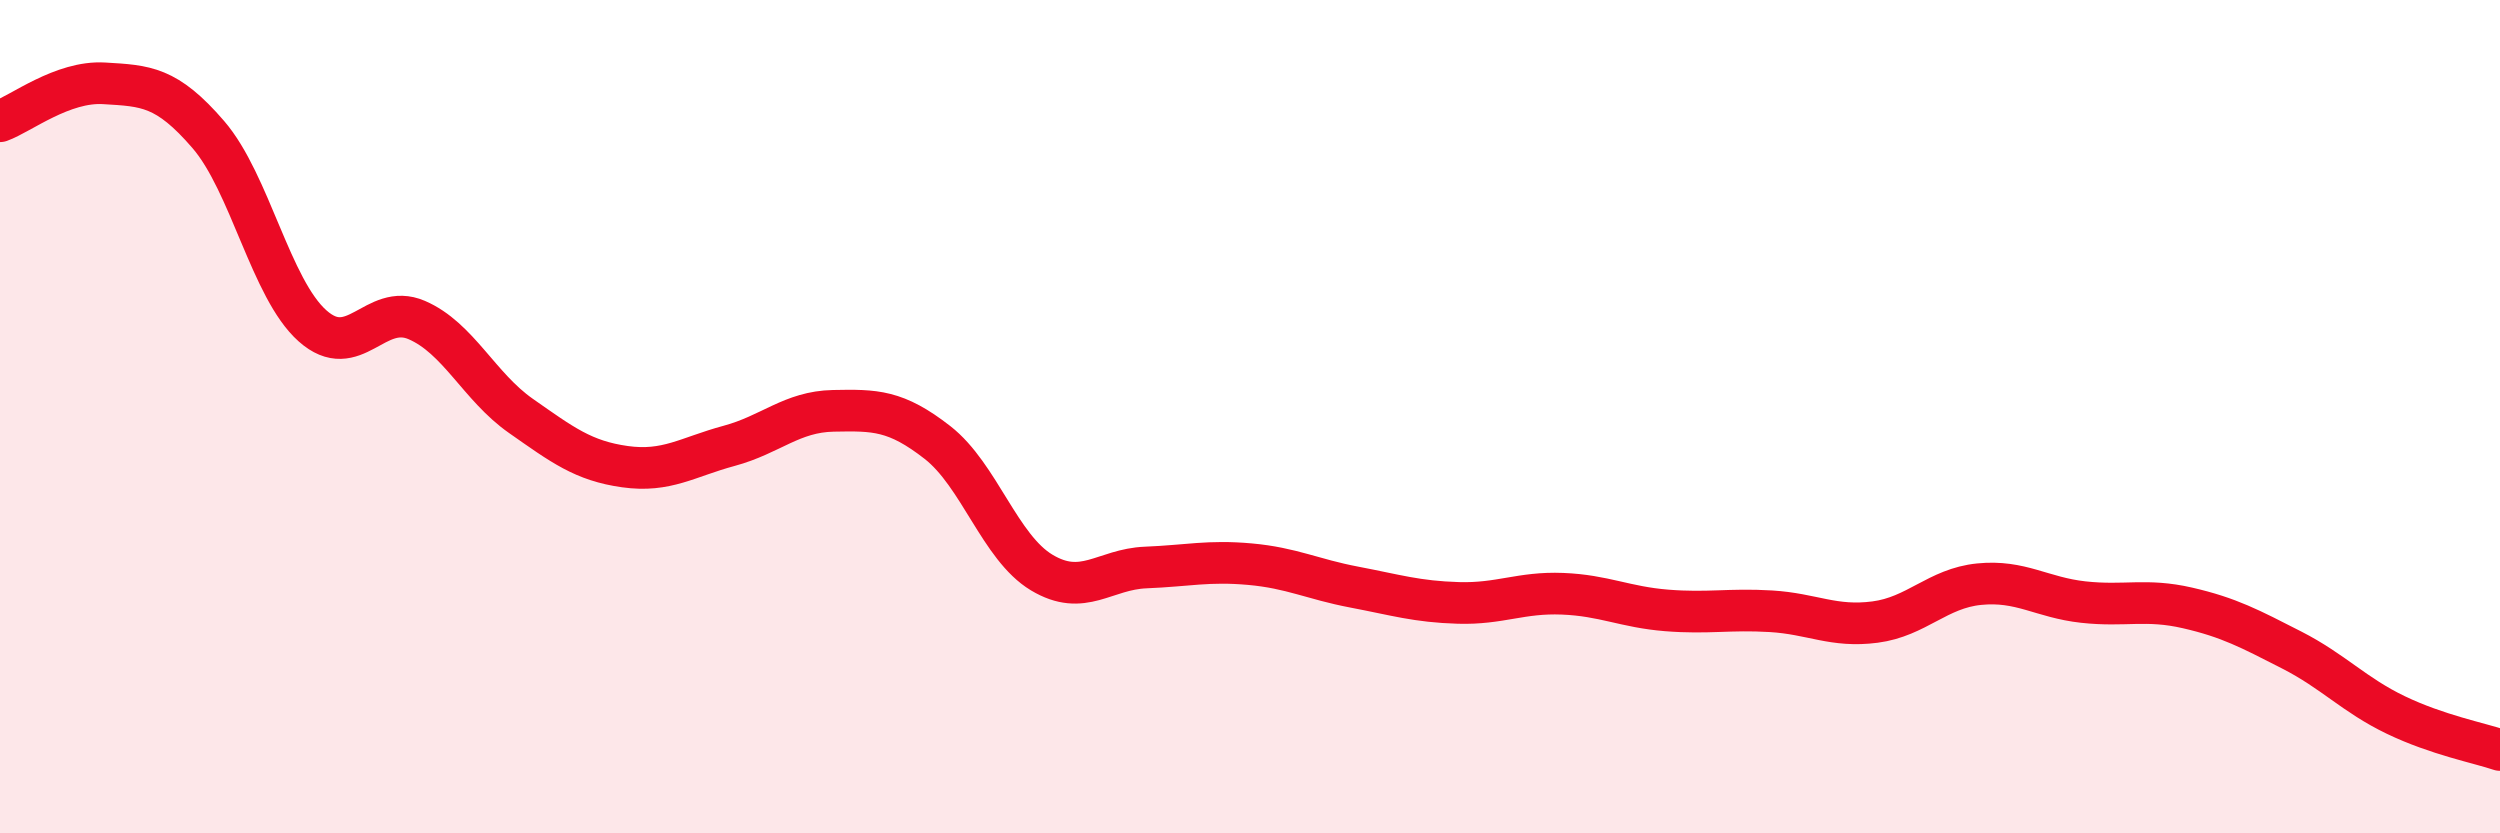
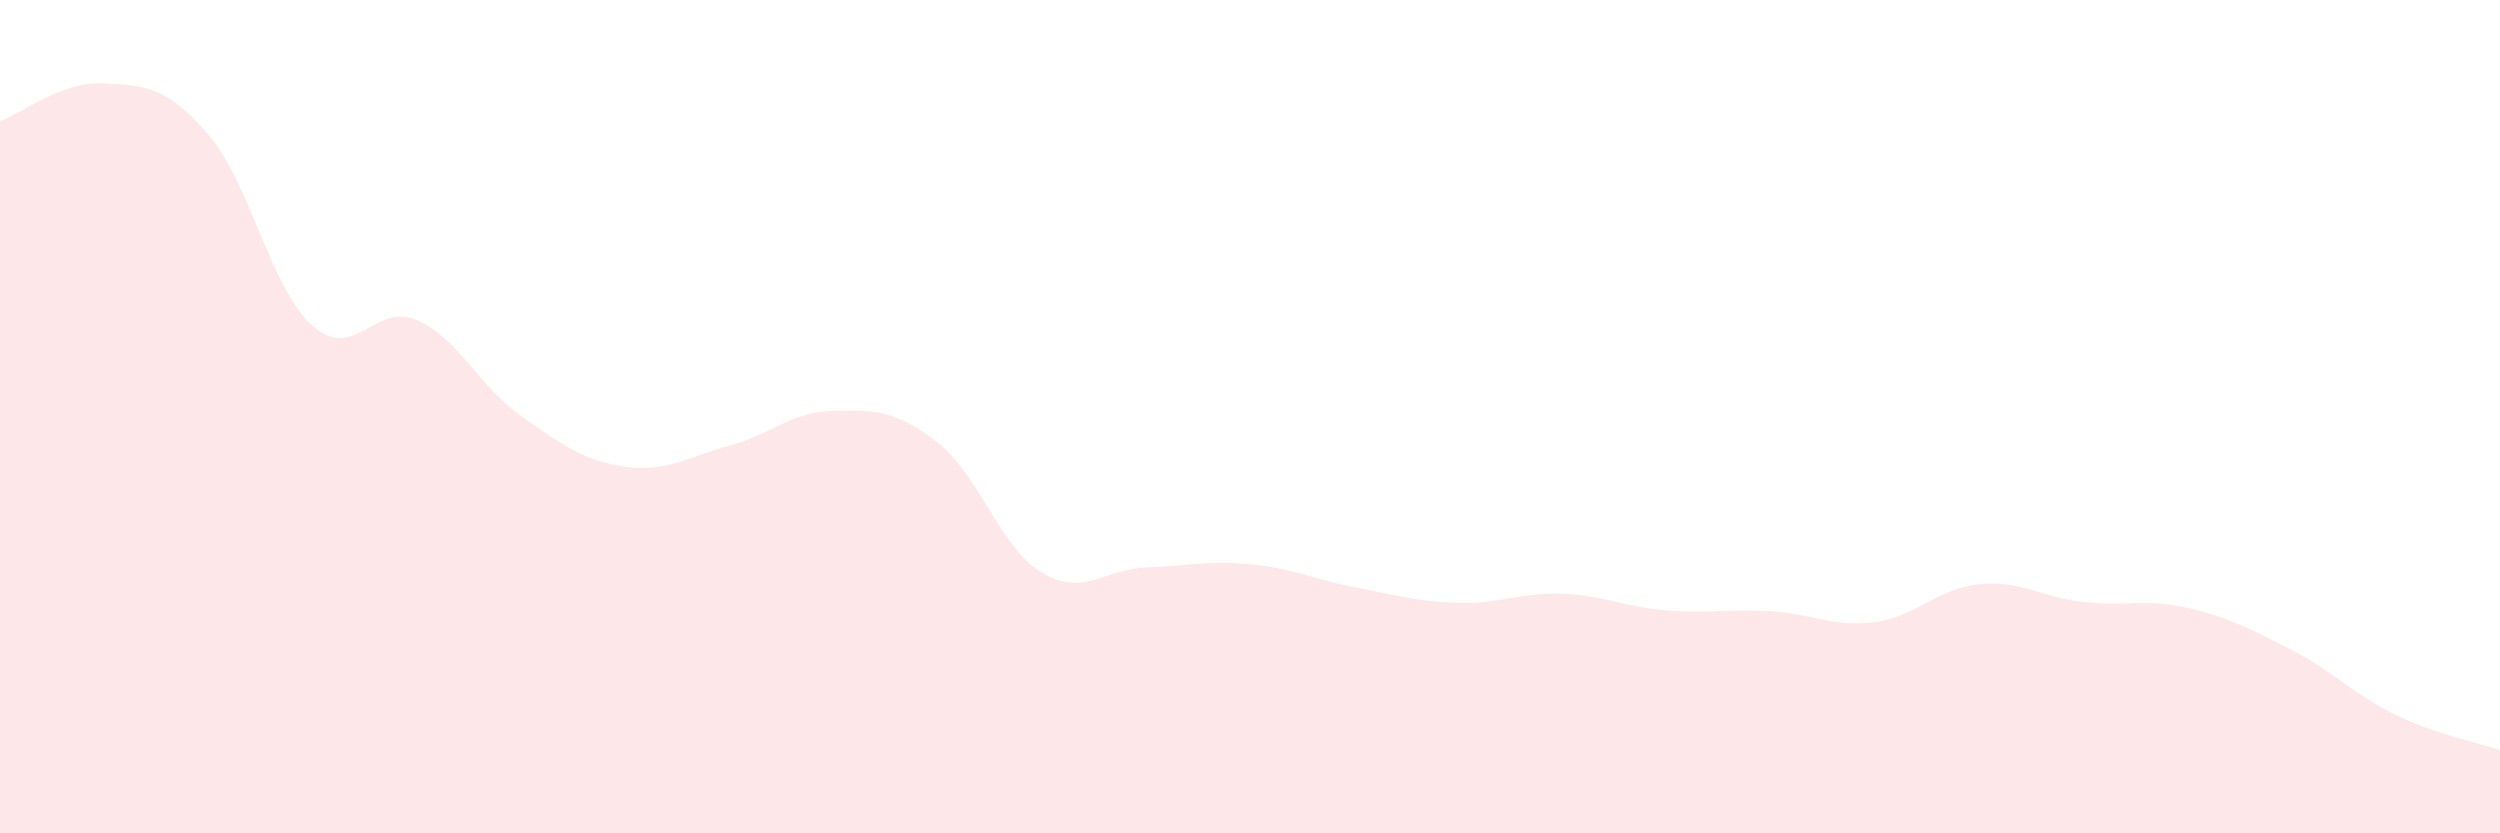
<svg xmlns="http://www.w3.org/2000/svg" width="60" height="20" viewBox="0 0 60 20">
  <path d="M 0,2.91 C 0.5,2.73 1.5,1.94 2.5,2 C 3.5,2.06 4,2.07 5,3.23 C 6,4.39 6.5,6.93 7.5,7.82 C 8.5,8.71 9,7.25 10,7.68 C 11,8.11 11.5,9.28 12.5,9.98 C 13.5,10.68 14,11.06 15,11.2 C 16,11.34 16.5,10.97 17.5,10.7 C 18.5,10.43 19,9.88 20,9.86 C 21,9.84 21.5,9.84 22.5,10.62 C 23.5,11.4 24,13.14 25,13.74 C 26,14.34 26.5,13.66 27.5,13.62 C 28.5,13.58 29,13.45 30,13.54 C 31,13.63 31.5,13.9 32.5,14.09 C 33.5,14.28 34,14.44 35,14.47 C 36,14.5 36.5,14.21 37.5,14.25 C 38.5,14.29 39,14.57 40,14.65 C 41,14.73 41.5,14.61 42.5,14.67 C 43.5,14.73 44,15.06 45,14.93 C 46,14.8 46.5,14.12 47.5,14.02 C 48.5,13.92 49,14.34 50,14.45 C 51,14.56 51.5,14.36 52.5,14.59 C 53.5,14.82 54,15.09 55,15.6 C 56,16.11 56.5,16.68 57.5,17.16 C 58.5,17.64 59.5,17.83 60,18L60 20L0 20Z" fill="#EB0A25" opacity="0.1" stroke-linecap="round" stroke-linejoin="round" />
-   <path d="M 0,2.91 C 0.5,2.73 1.5,1.94 2.5,2 C 3.5,2.06 4,2.07 5,3.23 C 6,4.39 6.5,6.93 7.5,7.82 C 8.5,8.71 9,7.25 10,7.68 C 11,8.11 11.5,9.28 12.5,9.98 C 13.5,10.68 14,11.06 15,11.2 C 16,11.34 16.5,10.97 17.5,10.7 C 18.5,10.43 19,9.88 20,9.86 C 21,9.84 21.5,9.84 22.5,10.62 C 23.5,11.4 24,13.14 25,13.74 C 26,14.34 26.5,13.66 27.5,13.62 C 28.5,13.58 29,13.45 30,13.54 C 31,13.63 31.5,13.9 32.5,14.09 C 33.5,14.28 34,14.44 35,14.47 C 36,14.5 36.5,14.21 37.5,14.25 C 38.5,14.29 39,14.57 40,14.65 C 41,14.73 41.5,14.61 42.5,14.67 C 43.5,14.73 44,15.06 45,14.93 C 46,14.8 46.5,14.12 47.5,14.02 C 48.5,13.92 49,14.34 50,14.45 C 51,14.56 51.5,14.36 52.5,14.59 C 53.5,14.82 54,15.09 55,15.6 C 56,16.11 56.5,16.68 57.5,17.16 C 58.5,17.64 59.5,17.83 60,18" stroke="#EB0A25" stroke-width="1" fill="none" stroke-linecap="round" stroke-linejoin="round" />
</svg>